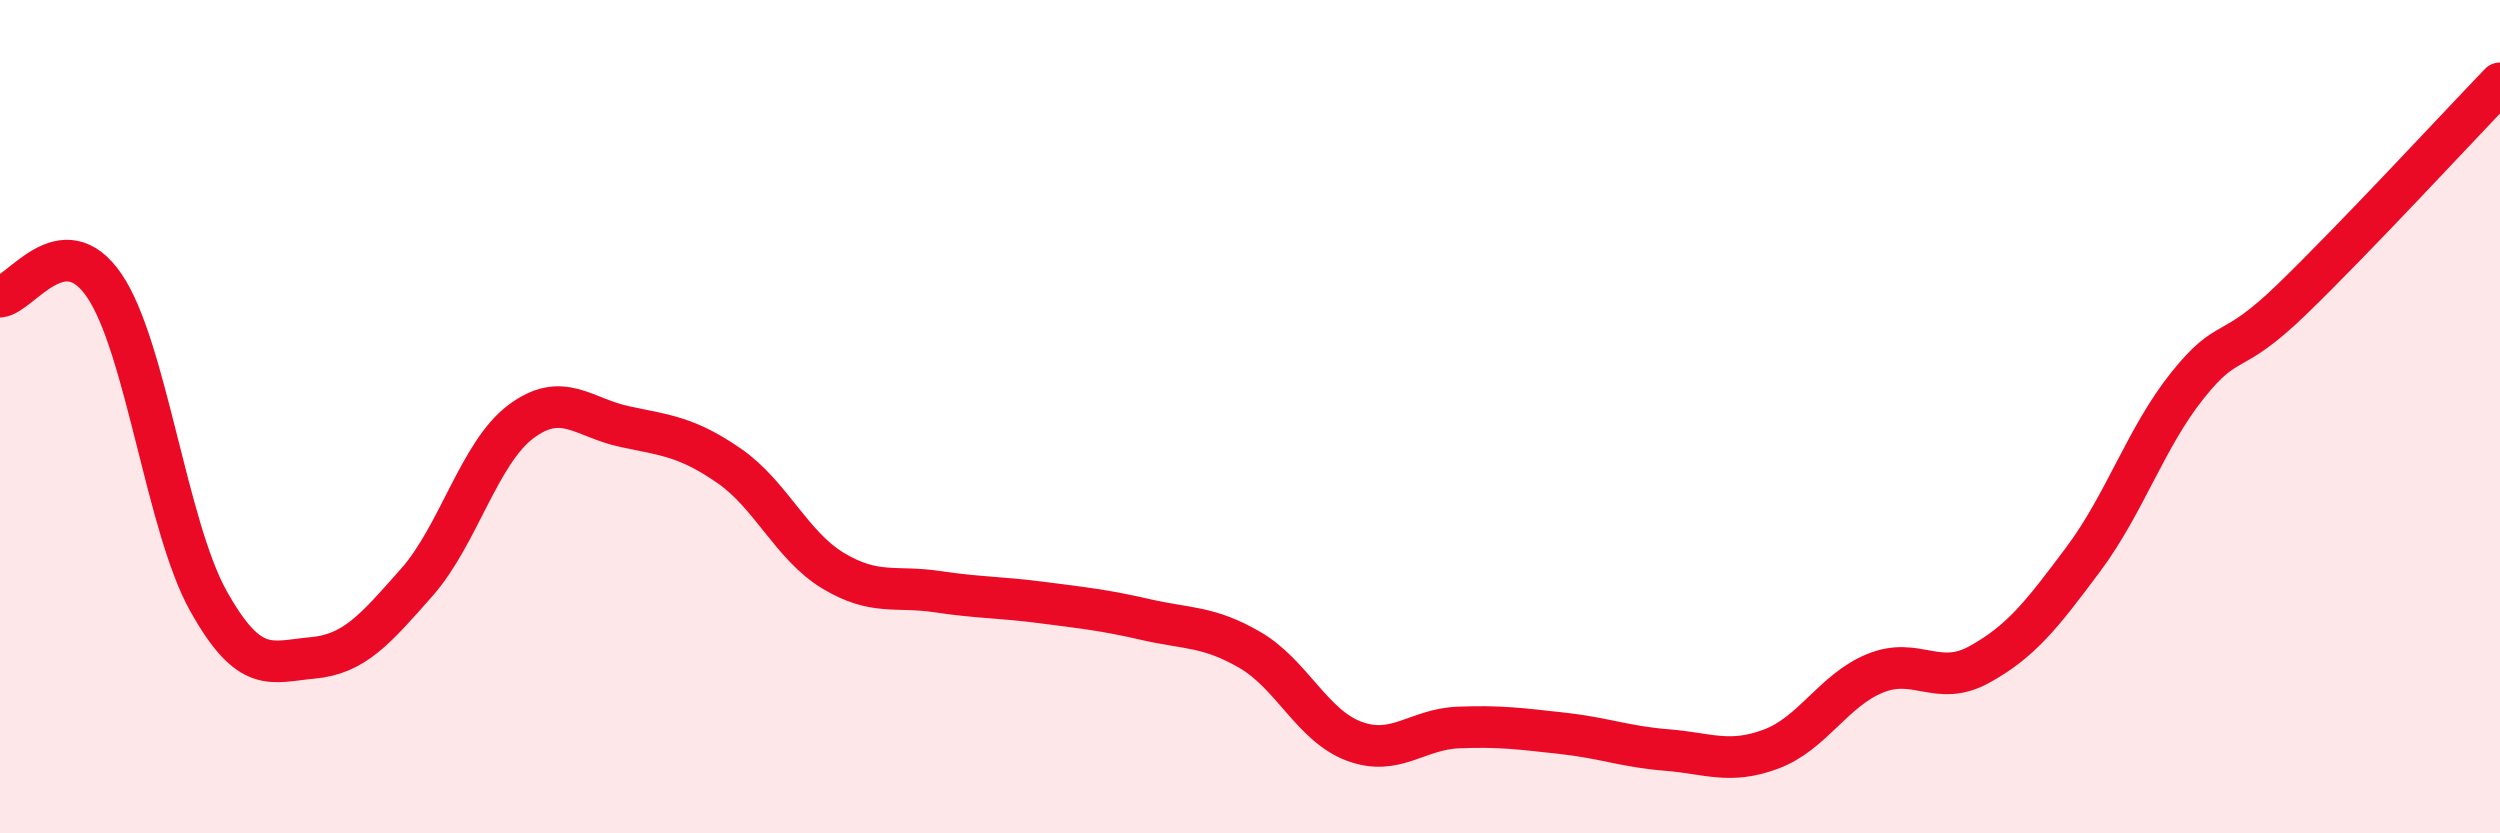
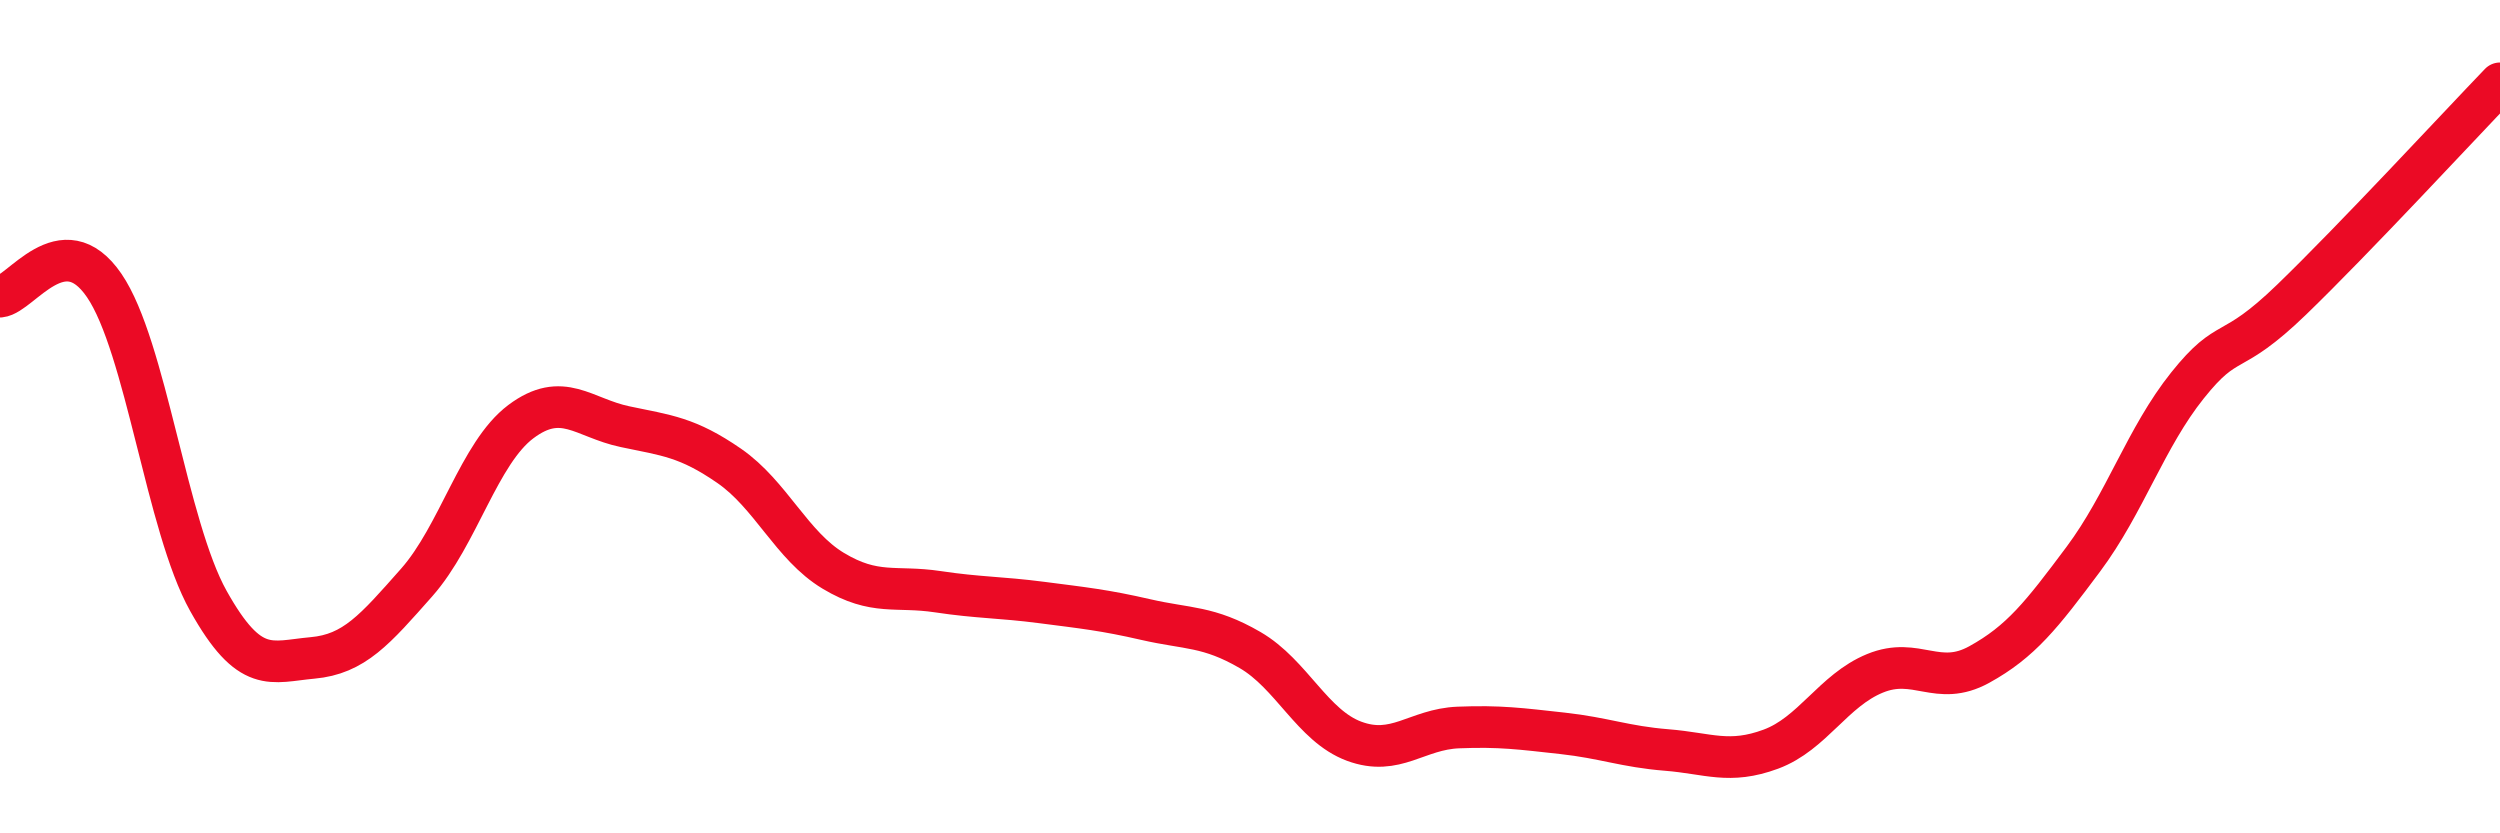
<svg xmlns="http://www.w3.org/2000/svg" width="60" height="20" viewBox="0 0 60 20">
-   <path d="M 0,7.12 C 0.5,7.07 1.5,5.39 2.5,6.85 C 3.5,8.31 4,12.63 5,14.42 C 6,16.21 6.5,15.88 7.5,15.79 C 8.5,15.7 9,15.11 10,13.98 C 11,12.85 11.5,10.87 12.5,10.12 C 13.5,9.37 14,10.03 15,10.24 C 16,10.45 16.5,10.49 17.5,11.18 C 18.5,11.87 19,13.1 20,13.7 C 21,14.3 21.5,14.05 22.5,14.2 C 23.5,14.35 24,14.33 25,14.46 C 26,14.59 26.5,14.64 27.5,14.87 C 28.5,15.1 29,15.02 30,15.6 C 31,16.18 31.5,17.42 32.5,17.79 C 33.5,18.16 34,17.5 35,17.46 C 36,17.42 36.5,17.49 37.5,17.6 C 38.5,17.71 39,17.92 40,18 C 41,18.08 41.5,18.35 42.5,17.98 C 43.5,17.61 44,16.57 45,16.16 C 46,15.75 46.5,16.5 47.5,15.95 C 48.5,15.4 49,14.76 50,13.42 C 51,12.08 51.5,10.5 52.5,9.25 C 53.5,8 53.5,8.64 55,7.19 C 56.5,5.74 59,3.04 60,2L60 20L0 20Z" fill="#EB0A25" opacity="0.1" stroke-linecap="round" stroke-linejoin="round" />
  <path d="M 0,7.12 C 0.5,7.07 1.5,5.39 2.5,6.85 C 3.5,8.31 4,12.63 5,14.42 C 6,16.21 6.5,15.88 7.5,15.79 C 8.5,15.7 9,15.11 10,13.98 C 11,12.85 11.5,10.87 12.5,10.12 C 13.5,9.37 14,10.03 15,10.24 C 16,10.45 16.5,10.49 17.5,11.18 C 18.5,11.87 19,13.1 20,13.7 C 21,14.3 21.5,14.05 22.5,14.2 C 23.5,14.35 24,14.33 25,14.46 C 26,14.59 26.5,14.64 27.5,14.87 C 28.5,15.1 29,15.02 30,15.6 C 31,16.18 31.5,17.42 32.5,17.79 C 33.5,18.16 34,17.5 35,17.46 C 36,17.42 36.5,17.49 37.5,17.6 C 38.5,17.71 39,17.92 40,18 C 41,18.08 41.5,18.35 42.5,17.98 C 43.5,17.61 44,16.57 45,16.16 C 46,15.75 46.5,16.5 47.5,15.95 C 48.5,15.4 49,14.76 50,13.42 C 51,12.08 51.5,10.5 52.5,9.25 C 53.5,8 53.5,8.64 55,7.19 C 56.5,5.74 59,3.04 60,2" stroke="#EB0A25" stroke-width="1" fill="none" stroke-linecap="round" stroke-linejoin="round" />
</svg>